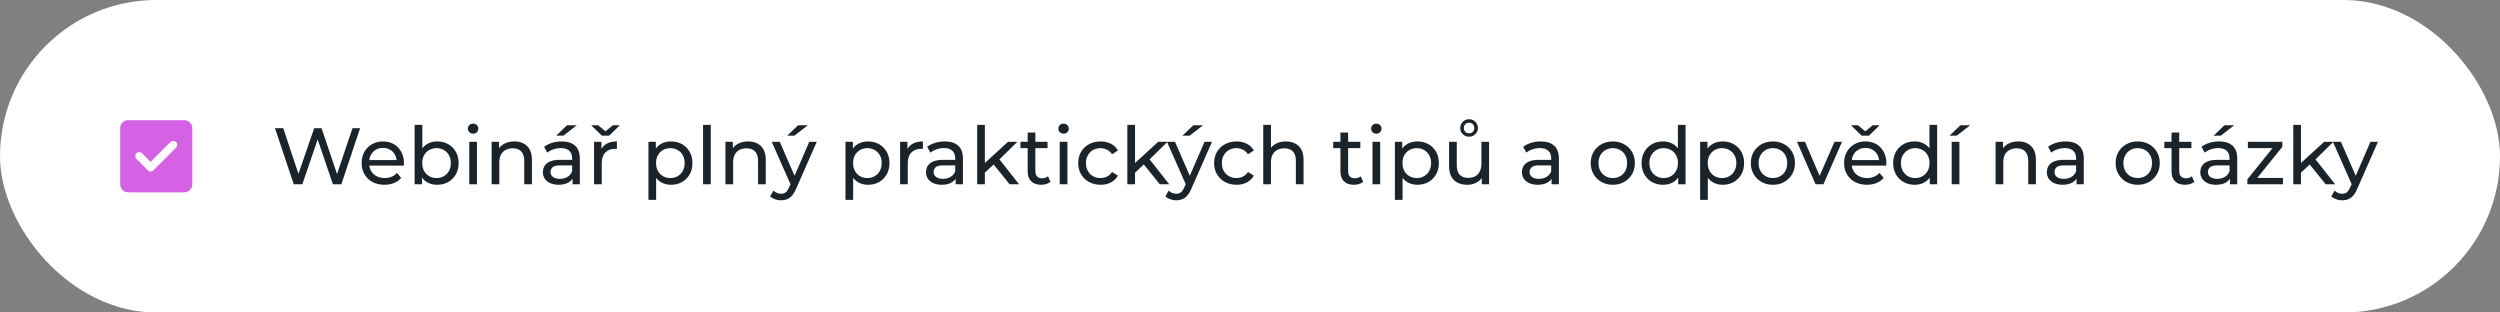
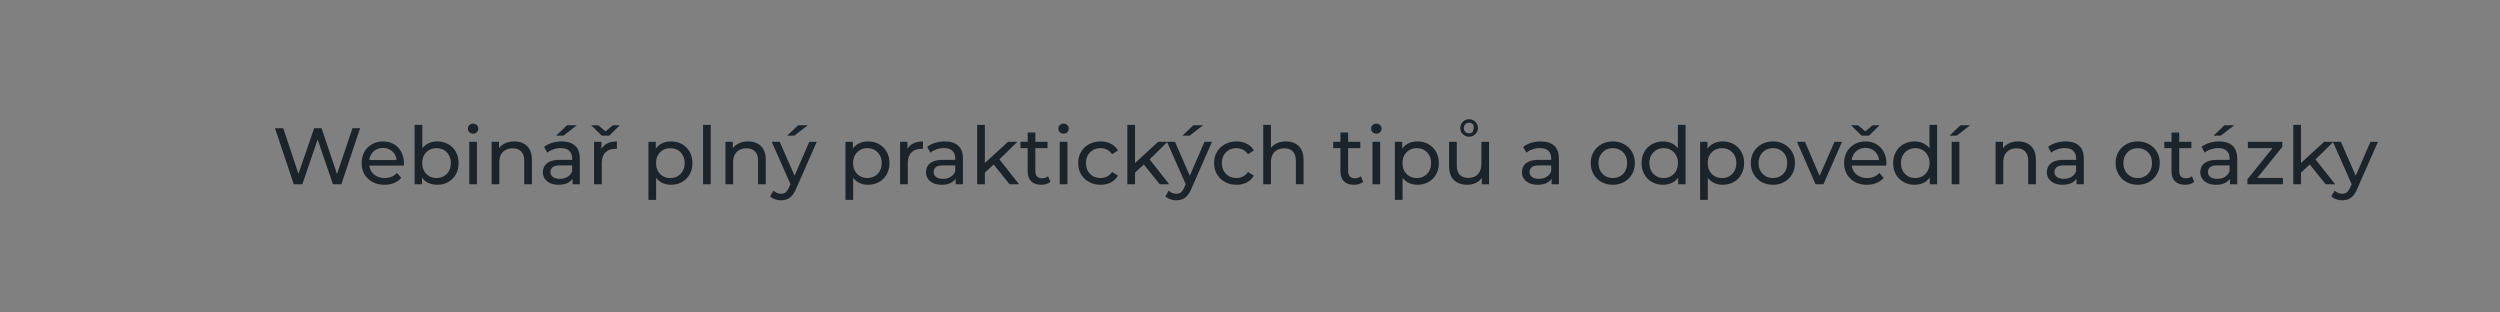
<svg xmlns="http://www.w3.org/2000/svg" width="624" height="78" viewBox="0 0 624 78" fill="none">
  <rect x="0" y="0" width="624" height="78" fill="#808080" stroke="none" />
-   <rect width="624" height="78" rx="39" fill="white" />
-   <path d="M37.6 40.4L35.45 38.25C35.267 38.067 35.033 37.975 34.75 37.975C34.467 37.975 34.233 38.067 34.05 38.25C33.867 38.433 33.775 38.667 33.775 38.95C33.775 39.233 33.867 39.467 34.05 39.65L36.9 42.5C37.1 42.7 37.333 42.8 37.6 42.8C37.867 42.8 38.1 42.7 38.3 42.5L43.95 36.85C44.133 36.667 44.225 36.433 44.225 36.15C44.225 35.867 44.133 35.633 43.95 35.45C43.767 35.267 43.533 35.175 43.25 35.175C42.967 35.175 42.733 35.267 42.55 35.45L37.6 40.4ZM32 48C31.45 48 30.979 47.804 30.588 47.413C30.197 47.022 30.001 46.551 30 46V32C30 31.45 30.196 30.979 30.588 30.588C30.98 30.197 31.451 30.001 32 30H46C46.55 30 47.021 30.196 47.413 30.588C47.805 30.98 48.001 31.451 48 32V46C48 46.55 47.804 47.021 47.413 47.413C47.022 47.805 46.551 48.001 46 48H32Z" fill="#D562E4" />
-   <path d="M73.32 46L68.64 32H70.7L75 44.92H73.96L78.42 32H80.26L84.62 44.92H83.62L87.98 32H89.88L85.2 46H83.1L79.02 34.02H79.56L75.46 46H73.32ZM95.966 46.12C94.832 46.12 93.832 45.887 92.966 45.42C92.112 44.953 91.446 44.313 90.966 43.5C90.499 42.687 90.266 41.753 90.266 40.7C90.266 39.647 90.492 38.713 90.946 37.9C91.412 37.087 92.046 36.453 92.846 36C93.659 35.533 94.572 35.3 95.586 35.3C96.612 35.3 97.519 35.527 98.306 35.98C99.092 36.433 99.706 37.073 100.146 37.9C100.599 38.713 100.826 39.667 100.826 40.76C100.826 40.84 100.819 40.933 100.806 41.04C100.806 41.147 100.799 41.247 100.786 41.34H91.766V39.96H99.786L99.006 40.44C99.019 39.76 98.879 39.153 98.586 38.62C98.292 38.087 97.886 37.673 97.366 37.38C96.859 37.073 96.266 36.92 95.586 36.92C94.919 36.92 94.326 37.073 93.806 37.38C93.286 37.673 92.879 38.093 92.586 38.64C92.292 39.173 92.146 39.787 92.146 40.48V40.8C92.146 41.507 92.306 42.14 92.626 42.7C92.959 43.247 93.419 43.673 94.006 43.98C94.592 44.287 95.266 44.44 96.026 44.44C96.652 44.44 97.219 44.333 97.726 44.12C98.246 43.907 98.699 43.587 99.086 43.16L100.146 44.4C99.666 44.96 99.066 45.387 98.346 45.68C97.639 45.973 96.846 46.12 95.966 46.12ZM109.112 46.12C108.205 46.12 107.385 45.92 106.652 45.52C105.932 45.107 105.359 44.5 104.932 43.7C104.519 42.9 104.312 41.9 104.312 40.7C104.312 39.5 104.525 38.5 104.952 37.7C105.392 36.9 105.972 36.3 106.692 35.9C107.425 35.5 108.232 35.3 109.112 35.3C110.152 35.3 111.072 35.527 111.872 35.98C112.672 36.433 113.305 37.067 113.772 37.88C114.239 38.68 114.472 39.62 114.472 40.7C114.472 41.78 114.239 42.727 113.772 43.54C113.305 44.353 112.672 44.987 111.872 45.44C111.072 45.893 110.152 46.12 109.112 46.12ZM103.492 46V31.16H105.412V38.22L105.212 40.68L105.332 43.14V46H103.492ZM108.952 44.44C109.632 44.44 110.239 44.287 110.772 43.98C111.319 43.673 111.745 43.24 112.052 42.68C112.372 42.107 112.532 41.447 112.532 40.7C112.532 39.94 112.372 39.287 112.052 38.74C111.745 38.18 111.319 37.747 110.772 37.44C110.239 37.133 109.632 36.98 108.952 36.98C108.285 36.98 107.679 37.133 107.132 37.44C106.599 37.747 106.172 38.18 105.852 38.74C105.545 39.287 105.392 39.94 105.392 40.7C105.392 41.447 105.545 42.107 105.852 42.68C106.172 43.24 106.599 43.673 107.132 43.98C107.679 44.287 108.285 44.44 108.952 44.44ZM117.125 46V35.4H119.045V46H117.125ZM118.085 33.36C117.711 33.36 117.398 33.24 117.145 33C116.905 32.76 116.785 32.467 116.785 32.12C116.785 31.76 116.905 31.46 117.145 31.22C117.398 30.98 117.711 30.86 118.085 30.86C118.458 30.86 118.765 30.98 119.005 31.22C119.258 31.447 119.385 31.733 119.385 32.08C119.385 32.44 119.265 32.747 119.025 33C118.785 33.24 118.471 33.36 118.085 33.36ZM128.371 35.3C129.237 35.3 129.997 35.467 130.651 35.8C131.317 36.133 131.837 36.64 132.211 37.32C132.584 38 132.771 38.86 132.771 39.9V46H130.851V40.12C130.851 39.093 130.597 38.32 130.091 37.8C129.597 37.28 128.897 37.02 127.991 37.02C127.311 37.02 126.717 37.153 126.211 37.42C125.704 37.687 125.311 38.08 125.031 38.6C124.764 39.12 124.631 39.767 124.631 40.54V46H122.711V35.4H124.551V38.26L124.251 37.5C124.597 36.807 125.131 36.267 125.851 35.88C126.571 35.493 127.411 35.3 128.371 35.3ZM142.904 46V43.76L142.804 43.34V39.52C142.804 38.707 142.564 38.08 142.084 37.64C141.617 37.187 140.911 36.96 139.964 36.96C139.337 36.96 138.724 37.067 138.124 37.28C137.524 37.48 137.017 37.753 136.604 38.1L135.804 36.66C136.351 36.22 137.004 35.887 137.764 35.66C138.537 35.42 139.344 35.3 140.184 35.3C141.637 35.3 142.757 35.653 143.544 36.36C144.331 37.067 144.724 38.147 144.724 39.6V46H142.904ZM139.424 46.12C138.637 46.12 137.944 45.987 137.344 45.72C136.757 45.453 136.304 45.087 135.984 44.62C135.664 44.14 135.504 43.6 135.504 43C135.504 42.427 135.637 41.907 135.904 41.44C136.184 40.973 136.631 40.6 137.244 40.32C137.871 40.04 138.711 39.9 139.764 39.9H143.124V41.28H139.844C138.884 41.28 138.237 41.44 137.904 41.76C137.571 42.08 137.404 42.467 137.404 42.92C137.404 43.44 137.611 43.86 138.024 44.18C138.437 44.487 139.011 44.64 139.744 44.64C140.464 44.64 141.091 44.48 141.624 44.16C142.171 43.84 142.564 43.373 142.804 42.76L143.184 44.08C142.931 44.707 142.484 45.207 141.844 45.58C141.204 45.94 140.397 46.12 139.424 46.12ZM138.824 33.86L141.544 31.26H143.984L140.624 33.86H138.824ZM148.277 46V35.4H150.117V38.28L149.937 37.56C150.23 36.827 150.724 36.267 151.417 35.88C152.11 35.493 152.964 35.3 153.977 35.3V37.16C153.897 37.147 153.817 37.14 153.737 37.14C153.67 37.14 153.604 37.14 153.537 37.14C152.51 37.14 151.697 37.447 151.097 38.06C150.497 38.673 150.197 39.56 150.197 40.72V46H148.277ZM150.217 33.86L147.557 31.26H149.297L151.937 33.44H150.337L152.977 31.26H154.717L152.057 33.86H150.217ZM167.471 46.12C166.591 46.12 165.785 45.92 165.051 45.52C164.331 45.107 163.751 44.5 163.311 43.7C162.885 42.9 162.671 41.9 162.671 40.7C162.671 39.5 162.878 38.5 163.291 37.7C163.718 36.9 164.291 36.3 165.011 35.9C165.745 35.5 166.565 35.3 167.471 35.3C168.511 35.3 169.431 35.527 170.231 35.98C171.031 36.433 171.665 37.067 172.131 37.88C172.598 38.68 172.831 39.62 172.831 40.7C172.831 41.78 172.598 42.727 172.131 43.54C171.665 44.353 171.031 44.987 170.231 45.44C169.431 45.893 168.511 46.12 167.471 46.12ZM161.851 49.88V35.4H163.691V38.26L163.571 40.72L163.771 43.18V49.88H161.851ZM167.311 44.44C167.991 44.44 168.598 44.287 169.131 43.98C169.678 43.673 170.105 43.24 170.411 42.68C170.731 42.107 170.891 41.447 170.891 40.7C170.891 39.94 170.731 39.287 170.411 38.74C170.105 38.18 169.678 37.747 169.131 37.44C168.598 37.133 167.991 36.98 167.311 36.98C166.645 36.98 166.038 37.133 165.491 37.44C164.958 37.747 164.531 38.18 164.211 38.74C163.905 39.287 163.751 39.94 163.751 40.7C163.751 41.447 163.905 42.107 164.211 42.68C164.531 43.24 164.958 43.673 165.491 43.98C166.038 44.287 166.645 44.44 167.311 44.44ZM175.484 46V31.16H177.404V46H175.484ZM186.73 35.3C187.597 35.3 188.357 35.467 189.01 35.8C189.677 36.133 190.197 36.64 190.57 37.32C190.943 38 191.13 38.86 191.13 39.9V46H189.21V40.12C189.21 39.093 188.957 38.32 188.45 37.8C187.957 37.28 187.257 37.02 186.35 37.02C185.67 37.02 185.077 37.153 184.57 37.42C184.063 37.687 183.67 38.08 183.39 38.6C183.123 39.12 182.99 39.767 182.99 40.54V46H181.07V35.4H182.91V38.26L182.61 37.5C182.957 36.807 183.49 36.267 184.21 35.88C184.93 35.493 185.77 35.3 186.73 35.3ZM194.948 50C194.441 50 193.948 49.913 193.468 49.74C192.988 49.58 192.575 49.34 192.228 49.02L193.048 47.58C193.315 47.833 193.608 48.027 193.928 48.16C194.248 48.293 194.588 48.36 194.948 48.36C195.415 48.36 195.801 48.24 196.108 48C196.415 47.76 196.701 47.333 196.968 46.72L197.628 45.26L197.828 45.02L201.988 35.4H203.868L198.728 47.06C198.421 47.807 198.075 48.393 197.688 48.82C197.315 49.247 196.901 49.547 196.448 49.72C195.995 49.907 195.495 50 194.948 50ZM197.468 46.34L192.628 35.4H194.628L198.748 44.84L197.468 46.34ZM196.488 33.86L199.208 31.26H201.648L198.288 33.86H196.488ZM216.651 46.12C215.771 46.12 214.964 45.92 214.231 45.52C213.511 45.107 212.931 44.5 212.491 43.7C212.064 42.9 211.851 41.9 211.851 40.7C211.851 39.5 212.058 38.5 212.471 37.7C212.898 36.9 213.471 36.3 214.191 35.9C214.924 35.5 215.744 35.3 216.651 35.3C217.691 35.3 218.611 35.527 219.411 35.98C220.211 36.433 220.844 37.067 221.311 37.88C221.778 38.68 222.011 39.62 222.011 40.7C222.011 41.78 221.778 42.727 221.311 43.54C220.844 44.353 220.211 44.987 219.411 45.44C218.611 45.893 217.691 46.12 216.651 46.12ZM211.031 49.88V35.4H212.871V38.26L212.751 40.72L212.951 43.18V49.88H211.031ZM216.491 44.44C217.171 44.44 217.778 44.287 218.311 43.98C218.858 43.673 219.284 43.24 219.591 42.68C219.911 42.107 220.071 41.447 220.071 40.7C220.071 39.94 219.911 39.287 219.591 38.74C219.284 38.18 218.858 37.747 218.311 37.44C217.778 37.133 217.171 36.98 216.491 36.98C215.824 36.98 215.218 37.133 214.671 37.44C214.138 37.747 213.711 38.18 213.391 38.74C213.084 39.287 212.931 39.94 212.931 40.7C212.931 41.447 213.084 42.107 213.391 42.68C213.711 43.24 214.138 43.673 214.671 43.98C215.218 44.287 215.824 44.44 216.491 44.44ZM224.664 46V35.4H226.504V38.28L226.324 37.56C226.617 36.827 227.11 36.267 227.804 35.88C228.497 35.493 229.35 35.3 230.364 35.3V37.16C230.284 37.147 230.204 37.14 230.124 37.14C230.057 37.14 229.99 37.14 229.924 37.14C228.897 37.14 228.084 37.447 227.484 38.06C226.884 38.673 226.584 39.56 226.584 40.72V46H224.664ZM238.529 46V43.76L238.429 43.34V39.52C238.429 38.707 238.189 38.08 237.709 37.64C237.242 37.187 236.536 36.96 235.589 36.96C234.962 36.96 234.349 37.067 233.749 37.28C233.149 37.48 232.642 37.753 232.229 38.1L231.429 36.66C231.976 36.22 232.629 35.887 233.389 35.66C234.162 35.42 234.969 35.3 235.809 35.3C237.262 35.3 238.382 35.653 239.169 36.36C239.956 37.067 240.349 38.147 240.349 39.6V46H238.529ZM235.049 46.12C234.262 46.12 233.569 45.987 232.969 45.72C232.382 45.453 231.929 45.087 231.609 44.62C231.289 44.14 231.129 43.6 231.129 43C231.129 42.427 231.262 41.907 231.529 41.44C231.809 40.973 232.256 40.6 232.869 40.32C233.496 40.04 234.336 39.9 235.389 39.9H238.749V41.28H235.469C234.509 41.28 233.862 41.44 233.529 41.76C233.196 42.08 233.029 42.467 233.029 42.92C233.029 43.44 233.236 43.86 233.649 44.18C234.062 44.487 234.636 44.64 235.369 44.64C236.089 44.64 236.716 44.48 237.249 44.16C237.796 43.84 238.189 43.373 238.429 42.76L238.809 44.08C238.556 44.707 238.109 45.207 237.469 45.58C236.829 45.94 236.022 46.12 235.049 46.12ZM245.462 43.44L245.502 40.98L251.602 35.4H253.922L249.242 40L248.202 40.88L245.462 43.44ZM243.902 46V31.16H245.822V46H243.902ZM252.002 46L247.842 40.84L249.082 39.3L254.362 46H252.002ZM259.866 46.12C258.8 46.12 257.973 45.833 257.386 45.26C256.8 44.687 256.506 43.867 256.506 42.8V33.08H258.426V42.72C258.426 43.293 258.566 43.733 258.846 44.04C259.14 44.347 259.553 44.5 260.086 44.5C260.686 44.5 261.186 44.333 261.586 44L262.186 45.38C261.893 45.633 261.54 45.82 261.126 45.94C260.726 46.06 260.306 46.12 259.866 46.12ZM254.706 36.98V35.4H261.466V36.98H254.706ZM264.508 46V35.4H266.428V46H264.508ZM265.468 33.36C265.094 33.36 264.781 33.24 264.528 33C264.288 32.76 264.168 32.467 264.168 32.12C264.168 31.76 264.288 31.46 264.528 31.22C264.781 30.98 265.094 30.86 265.468 30.86C265.841 30.86 266.148 30.98 266.388 31.22C266.641 31.447 266.768 31.733 266.768 32.08C266.768 32.44 266.648 32.747 266.408 33C266.168 33.24 265.854 33.36 265.468 33.36ZM274.713 46.12C273.633 46.12 272.667 45.887 271.813 45.42C270.973 44.953 270.313 44.313 269.833 43.5C269.353 42.687 269.113 41.753 269.113 40.7C269.113 39.647 269.353 38.713 269.833 37.9C270.313 37.087 270.973 36.453 271.813 36C272.667 35.533 273.633 35.3 274.713 35.3C275.673 35.3 276.527 35.493 277.273 35.88C278.033 36.253 278.62 36.813 279.033 37.56L277.573 38.5C277.227 37.98 276.8 37.6 276.293 37.36C275.8 37.107 275.267 36.98 274.693 36.98C274 36.98 273.38 37.133 272.833 37.44C272.287 37.747 271.853 38.18 271.533 38.74C271.213 39.287 271.053 39.94 271.053 40.7C271.053 41.46 271.213 42.12 271.533 42.68C271.853 43.24 272.287 43.673 272.833 43.98C273.38 44.287 274 44.44 274.693 44.44C275.267 44.44 275.8 44.32 276.293 44.08C276.8 43.827 277.227 43.44 277.573 42.92L279.033 43.84C278.62 44.573 278.033 45.14 277.273 45.54C276.527 45.927 275.673 46.12 274.713 46.12ZM282.943 43.44L282.983 40.98L289.083 35.4H291.403L286.723 40L285.683 40.88L282.943 43.44ZM281.383 46V31.16H283.303V46H281.383ZM289.483 46L285.323 40.84L286.563 39.3L291.843 46H289.483ZM293.6 50C293.094 50 292.6 49.913 292.12 49.74C291.64 49.58 291.227 49.34 290.88 49.02L291.7 47.58C291.967 47.833 292.26 48.027 292.58 48.16C292.9 48.293 293.24 48.36 293.6 48.36C294.067 48.36 294.454 48.24 294.76 48C295.067 47.76 295.354 47.333 295.62 46.72L296.28 45.26L296.48 45.02L300.64 35.4H302.52L297.38 47.06C297.074 47.807 296.727 48.393 296.34 48.82C295.967 49.247 295.554 49.547 295.1 49.72C294.647 49.907 294.147 50 293.6 50ZM296.12 46.34L291.28 35.4H293.28L297.4 44.84L296.12 46.34ZM295.14 33.86L297.86 31.26H300.3L296.94 33.86H295.14ZM308.639 46.12C307.559 46.12 306.593 45.887 305.739 45.42C304.899 44.953 304.239 44.313 303.759 43.5C303.279 42.687 303.039 41.753 303.039 40.7C303.039 39.647 303.279 38.713 303.759 37.9C304.239 37.087 304.899 36.453 305.739 36C306.593 35.533 307.559 35.3 308.639 35.3C309.599 35.3 310.453 35.493 311.199 35.88C311.959 36.253 312.546 36.813 312.959 37.56L311.499 38.5C311.153 37.98 310.726 37.6 310.219 37.36C309.726 37.107 309.193 36.98 308.619 36.98C307.926 36.98 307.306 37.133 306.759 37.44C306.213 37.747 305.779 38.18 305.459 38.74C305.139 39.287 304.979 39.94 304.979 40.7C304.979 41.46 305.139 42.12 305.459 42.68C305.779 43.24 306.213 43.673 306.759 43.98C307.306 44.287 307.926 44.44 308.619 44.44C309.193 44.44 309.726 44.32 310.219 44.08C310.726 43.827 311.153 43.44 311.499 42.92L312.959 43.84C312.546 44.573 311.959 45.14 311.199 45.54C310.453 45.927 309.599 46.12 308.639 46.12ZM320.968 35.3C321.835 35.3 322.595 35.467 323.248 35.8C323.915 36.133 324.435 36.64 324.808 37.32C325.182 38 325.368 38.86 325.368 39.9V46H323.448V40.12C323.448 39.093 323.195 38.32 322.688 37.8C322.195 37.28 321.495 37.02 320.588 37.02C319.908 37.02 319.315 37.153 318.808 37.42C318.302 37.687 317.908 38.08 317.628 38.6C317.362 39.12 317.228 39.767 317.228 40.54V46H315.308V31.16H317.228V38.26L316.848 37.5C317.195 36.807 317.728 36.267 318.448 35.88C319.168 35.493 320.008 35.3 320.968 35.3ZM337.933 46.12C336.866 46.12 336.039 45.833 335.453 45.26C334.866 44.687 334.573 43.867 334.573 42.8V33.08H336.493V42.72C336.493 43.293 336.633 43.733 336.913 44.04C337.206 44.347 337.619 44.5 338.153 44.5C338.753 44.5 339.253 44.333 339.653 44L340.253 45.38C339.959 45.633 339.606 45.82 339.193 45.94C338.793 46.06 338.373 46.12 337.933 46.12ZM332.773 36.98V35.4H339.533V36.98H332.773ZM342.574 46V35.4H344.494V46H342.574ZM343.534 33.36C343.161 33.36 342.847 33.24 342.594 33C342.354 32.76 342.234 32.467 342.234 32.12C342.234 31.76 342.354 31.46 342.594 31.22C342.847 30.98 343.161 30.86 343.534 30.86C343.907 30.86 344.214 30.98 344.454 31.22C344.707 31.447 344.834 31.733 344.834 32.08C344.834 32.44 344.714 32.747 344.474 33C344.234 33.24 343.921 33.36 343.534 33.36ZM353.78 46.12C352.9 46.12 352.093 45.92 351.36 45.52C350.64 45.107 350.06 44.5 349.62 43.7C349.193 42.9 348.98 41.9 348.98 40.7C348.98 39.5 349.187 38.5 349.6 37.7C350.027 36.9 350.6 36.3 351.32 35.9C352.053 35.5 352.873 35.3 353.78 35.3C354.82 35.3 355.74 35.527 356.54 35.98C357.34 36.433 357.973 37.067 358.44 37.88C358.907 38.68 359.14 39.62 359.14 40.7C359.14 41.78 358.907 42.727 358.44 43.54C357.973 44.353 357.34 44.987 356.54 45.44C355.74 45.893 354.82 46.12 353.78 46.12ZM348.16 49.88V35.4H350V38.26L349.88 40.72L350.08 43.18V49.88H348.16ZM353.62 44.44C354.3 44.44 354.907 44.287 355.44 43.98C355.987 43.673 356.413 43.24 356.72 42.68C357.04 42.107 357.2 41.447 357.2 40.7C357.2 39.94 357.04 39.287 356.72 38.74C356.413 38.18 355.987 37.747 355.44 37.44C354.907 37.133 354.3 36.98 353.62 36.98C352.953 36.98 352.347 37.133 351.8 37.44C351.267 37.747 350.84 38.18 350.52 38.74C350.213 39.287 350.06 39.94 350.06 40.7C350.06 41.447 350.213 42.107 350.52 42.68C350.84 43.24 351.267 43.673 351.8 43.98C352.347 44.287 352.953 44.44 353.62 44.44ZM366.253 46.12C365.346 46.12 364.546 45.953 363.853 45.62C363.173 45.287 362.639 44.78 362.253 44.1C361.879 43.407 361.693 42.54 361.693 41.5V35.4H363.613V41.28C363.613 42.32 363.859 43.1 364.353 43.62C364.859 44.14 365.566 44.4 366.473 44.4C367.139 44.4 367.719 44.267 368.213 44C368.706 43.72 369.086 43.32 369.353 42.8C369.619 42.267 369.753 41.627 369.753 40.88V35.4H371.673V46H369.853V43.14L370.153 43.9C369.806 44.607 369.286 45.153 368.593 45.54C367.899 45.927 367.119 46.12 366.253 46.12ZM366.673 34.12C366.259 34.12 365.886 34.02 365.553 33.82C365.219 33.62 364.953 33.36 364.753 33.04C364.566 32.72 364.473 32.36 364.473 31.96C364.473 31.56 364.566 31.193 364.753 30.86C364.953 30.527 365.219 30.26 365.553 30.06C365.886 29.86 366.259 29.76 366.673 29.76C367.099 29.76 367.479 29.86 367.813 30.06C368.146 30.26 368.406 30.527 368.593 30.86C368.793 31.193 368.893 31.56 368.893 31.96C368.893 32.36 368.793 32.72 368.593 33.04C368.406 33.36 368.146 33.62 367.813 33.82C367.479 34.02 367.099 34.12 366.673 34.12ZM366.673 33.28C367.059 33.28 367.373 33.153 367.613 32.9C367.866 32.647 367.993 32.333 367.993 31.96C367.993 31.573 367.866 31.253 367.613 31C367.373 30.747 367.059 30.62 366.673 30.62C366.299 30.62 365.986 30.747 365.733 31C365.493 31.24 365.373 31.56 365.373 31.96C365.373 32.333 365.493 32.647 365.733 32.9C365.973 33.153 366.286 33.28 366.673 33.28ZM387.279 46V43.76L387.179 43.34V39.52C387.179 38.707 386.939 38.08 386.459 37.64C385.992 37.187 385.286 36.96 384.339 36.96C383.712 36.96 383.099 37.067 382.499 37.28C381.899 37.48 381.392 37.753 380.979 38.1L380.179 36.66C380.726 36.22 381.379 35.887 382.139 35.66C382.912 35.42 383.719 35.3 384.559 35.3C386.012 35.3 387.132 35.653 387.919 36.36C388.706 37.067 389.099 38.147 389.099 39.6V46H387.279ZM383.799 46.12C383.012 46.12 382.319 45.987 381.719 45.72C381.132 45.453 380.679 45.087 380.359 44.62C380.039 44.14 379.879 43.6 379.879 43C379.879 42.427 380.012 41.907 380.279 41.44C380.559 40.973 381.006 40.6 381.619 40.32C382.246 40.04 383.086 39.9 384.139 39.9H387.499V41.28H384.219C383.259 41.28 382.612 41.44 382.279 41.76C381.946 42.08 381.779 42.467 381.779 42.92C381.779 43.44 381.986 43.86 382.399 44.18C382.812 44.487 383.386 44.64 384.119 44.64C384.839 44.64 385.466 44.48 385.999 44.16C386.546 43.84 386.939 43.373 387.179 42.76L387.559 44.08C387.306 44.707 386.859 45.207 386.219 45.58C385.579 45.94 384.772 46.12 383.799 46.12ZM402.563 46.12C401.496 46.12 400.55 45.887 399.723 45.42C398.896 44.953 398.243 44.313 397.763 43.5C397.283 42.673 397.043 41.74 397.043 40.7C397.043 39.647 397.283 38.713 397.763 37.9C398.243 37.087 398.896 36.453 399.723 36C400.55 35.533 401.496 35.3 402.563 35.3C403.616 35.3 404.556 35.533 405.383 36C406.223 36.453 406.876 37.087 407.343 37.9C407.823 38.7 408.063 39.633 408.063 40.7C408.063 41.753 407.823 42.687 407.343 43.5C406.876 44.313 406.223 44.953 405.383 45.42C404.556 45.887 403.616 46.12 402.563 46.12ZM402.563 44.44C403.243 44.44 403.85 44.287 404.383 43.98C404.93 43.673 405.356 43.24 405.663 42.68C405.97 42.107 406.123 41.447 406.123 40.7C406.123 39.94 405.97 39.287 405.663 38.74C405.356 38.18 404.93 37.747 404.383 37.44C403.85 37.133 403.243 36.98 402.563 36.98C401.883 36.98 401.276 37.133 400.743 37.44C400.21 37.747 399.783 38.18 399.463 38.74C399.143 39.287 398.983 39.94 398.983 40.7C398.983 41.447 399.143 42.107 399.463 42.68C399.783 43.24 400.21 43.673 400.743 43.98C401.276 44.287 401.883 44.44 402.563 44.44ZM415.098 46.12C414.072 46.12 413.152 45.893 412.338 45.44C411.538 44.987 410.905 44.353 410.438 43.54C409.972 42.727 409.738 41.78 409.738 40.7C409.738 39.62 409.972 38.68 410.438 37.88C410.905 37.067 411.538 36.433 412.338 35.98C413.152 35.527 414.072 35.3 415.098 35.3C415.992 35.3 416.798 35.5 417.518 35.9C418.238 36.3 418.812 36.9 419.238 37.7C419.678 38.5 419.898 39.5 419.898 40.7C419.898 41.9 419.685 42.9 419.258 43.7C418.845 44.5 418.278 45.107 417.558 45.52C416.838 45.92 416.018 46.12 415.098 46.12ZM415.258 44.44C415.925 44.44 416.525 44.287 417.058 43.98C417.605 43.673 418.032 43.24 418.338 42.68C418.658 42.107 418.818 41.447 418.818 40.7C418.818 39.94 418.658 39.287 418.338 38.74C418.032 38.18 417.605 37.747 417.058 37.44C416.525 37.133 415.925 36.98 415.258 36.98C414.578 36.98 413.972 37.133 413.438 37.44C412.905 37.747 412.478 38.18 412.158 38.74C411.838 39.287 411.678 39.94 411.678 40.7C411.678 41.447 411.838 42.107 412.158 42.68C412.478 43.24 412.905 43.673 413.438 43.98C413.972 44.287 414.578 44.44 415.258 44.44ZM418.878 46V43.14L418.998 40.68L418.798 38.22V31.16H420.718V46H418.878ZM429.971 46.12C429.091 46.12 428.285 45.92 427.551 45.52C426.831 45.107 426.251 44.5 425.811 43.7C425.385 42.9 425.171 41.9 425.171 40.7C425.171 39.5 425.378 38.5 425.791 37.7C426.218 36.9 426.791 36.3 427.511 35.9C428.245 35.5 429.065 35.3 429.971 35.3C431.011 35.3 431.931 35.527 432.731 35.98C433.531 36.433 434.165 37.067 434.631 37.88C435.098 38.68 435.331 39.62 435.331 40.7C435.331 41.78 435.098 42.727 434.631 43.54C434.165 44.353 433.531 44.987 432.731 45.44C431.931 45.893 431.011 46.12 429.971 46.12ZM424.351 49.88V35.4H426.191V38.26L426.071 40.72L426.271 43.18V49.88H424.351ZM429.811 44.44C430.491 44.44 431.098 44.287 431.631 43.98C432.178 43.673 432.605 43.24 432.911 42.68C433.231 42.107 433.391 41.447 433.391 40.7C433.391 39.94 433.231 39.287 432.911 38.74C432.605 38.18 432.178 37.747 431.631 37.44C431.098 37.133 430.491 36.98 429.811 36.98C429.145 36.98 428.538 37.133 427.991 37.44C427.458 37.747 427.031 38.18 426.711 38.74C426.405 39.287 426.251 39.94 426.251 40.7C426.251 41.447 426.405 42.107 426.711 42.68C427.031 43.24 427.458 43.673 427.991 43.98C428.538 44.287 429.145 44.44 429.811 44.44ZM442.524 46.12C441.457 46.12 440.511 45.887 439.684 45.42C438.857 44.953 438.204 44.313 437.724 43.5C437.244 42.673 437.004 41.74 437.004 40.7C437.004 39.647 437.244 38.713 437.724 37.9C438.204 37.087 438.857 36.453 439.684 36C440.511 35.533 441.457 35.3 442.524 35.3C443.577 35.3 444.517 35.533 445.344 36C446.184 36.453 446.837 37.087 447.304 37.9C447.784 38.7 448.024 39.633 448.024 40.7C448.024 41.753 447.784 42.687 447.304 43.5C446.837 44.313 446.184 44.953 445.344 45.42C444.517 45.887 443.577 46.12 442.524 46.12ZM442.524 44.44C443.204 44.44 443.811 44.287 444.344 43.98C444.891 43.673 445.317 43.24 445.624 42.68C445.931 42.107 446.084 41.447 446.084 40.7C446.084 39.94 445.931 39.287 445.624 38.74C445.317 38.18 444.891 37.747 444.344 37.44C443.811 37.133 443.204 36.98 442.524 36.98C441.844 36.98 441.237 37.133 440.704 37.44C440.171 37.747 439.744 38.18 439.424 38.74C439.104 39.287 438.944 39.94 438.944 40.7C438.944 41.447 439.104 42.107 439.424 42.68C439.744 43.24 440.171 43.673 440.704 43.98C441.237 44.287 441.844 44.44 442.524 44.44ZM453.166 46L448.526 35.4H450.526L454.646 45H453.686L457.886 35.4H459.766L455.126 46H453.166ZM465.985 46.12C464.852 46.12 463.852 45.887 462.985 45.42C462.132 44.953 461.465 44.313 460.985 43.5C460.519 42.687 460.285 41.753 460.285 40.7C460.285 39.647 460.512 38.713 460.965 37.9C461.432 37.087 462.065 36.453 462.865 36C463.679 35.533 464.592 35.3 465.605 35.3C466.632 35.3 467.539 35.527 468.325 35.98C469.112 36.433 469.725 37.073 470.165 37.9C470.619 38.713 470.845 39.667 470.845 40.76C470.845 40.84 470.839 40.933 470.825 41.04C470.825 41.147 470.819 41.247 470.805 41.34H461.785V39.96H469.805L469.025 40.44C469.039 39.76 468.899 39.153 468.605 38.62C468.312 38.087 467.905 37.673 467.385 37.38C466.879 37.073 466.285 36.92 465.605 36.92C464.939 36.92 464.345 37.073 463.825 37.38C463.305 37.673 462.899 38.093 462.605 38.64C462.312 39.173 462.165 39.787 462.165 40.48V40.8C462.165 41.507 462.325 42.14 462.645 42.7C462.979 43.247 463.439 43.673 464.025 43.98C464.612 44.287 465.285 44.44 466.045 44.44C466.672 44.44 467.239 44.333 467.745 44.12C468.265 43.907 468.719 43.587 469.105 43.16L470.165 44.4C469.685 44.96 469.085 45.387 468.365 45.68C467.659 45.973 466.865 46.12 465.985 46.12ZM464.665 33.86L462.005 31.26H463.745L466.385 33.44H464.785L467.425 31.26H469.165L466.505 33.86H464.665ZM477.891 46.12C476.865 46.12 475.945 45.893 475.131 45.44C474.331 44.987 473.698 44.353 473.231 43.54C472.765 42.727 472.531 41.78 472.531 40.7C472.531 39.62 472.765 38.68 473.231 37.88C473.698 37.067 474.331 36.433 475.131 35.98C475.945 35.527 476.865 35.3 477.891 35.3C478.785 35.3 479.591 35.5 480.311 35.9C481.031 36.3 481.605 36.9 482.031 37.7C482.471 38.5 482.691 39.5 482.691 40.7C482.691 41.9 482.478 42.9 482.051 43.7C481.638 44.5 481.071 45.107 480.351 45.52C479.631 45.92 478.811 46.12 477.891 46.12ZM478.051 44.44C478.718 44.44 479.318 44.287 479.851 43.98C480.398 43.673 480.825 43.24 481.131 42.68C481.451 42.107 481.611 41.447 481.611 40.7C481.611 39.94 481.451 39.287 481.131 38.74C480.825 38.18 480.398 37.747 479.851 37.44C479.318 37.133 478.718 36.98 478.051 36.98C477.371 36.98 476.765 37.133 476.231 37.44C475.698 37.747 475.271 38.18 474.951 38.74C474.631 39.287 474.471 39.94 474.471 40.7C474.471 41.447 474.631 42.107 474.951 42.68C475.271 43.24 475.698 43.673 476.231 43.98C476.765 44.287 477.371 44.44 478.051 44.44ZM481.671 46V43.14L481.791 40.68L481.591 38.22V31.16H483.511V46H481.671ZM487.144 46V35.4H489.064V46H487.144ZM486.604 33.86L489.324 31.26H491.764L488.404 33.86H486.604ZM503.761 35.3C504.628 35.3 505.388 35.467 506.041 35.8C506.708 36.133 507.228 36.64 507.601 37.32C507.975 38 508.161 38.86 508.161 39.9V46H506.241V40.12C506.241 39.093 505.988 38.32 505.481 37.8C504.988 37.28 504.288 37.02 503.381 37.02C502.701 37.02 502.108 37.153 501.601 37.42C501.095 37.687 500.701 38.08 500.421 38.6C500.155 39.12 500.021 39.767 500.021 40.54V46H498.101V35.4H499.941V38.26L499.641 37.5C499.988 36.807 500.521 36.267 501.241 35.88C501.961 35.493 502.801 35.3 503.761 35.3ZM518.295 46V43.76L518.195 43.34V39.52C518.195 38.707 517.955 38.08 517.475 37.64C517.008 37.187 516.301 36.96 515.355 36.96C514.728 36.96 514.115 37.067 513.515 37.28C512.915 37.48 512.408 37.753 511.995 38.1L511.195 36.66C511.741 36.22 512.395 35.887 513.155 35.66C513.928 35.42 514.735 35.3 515.575 35.3C517.028 35.3 518.148 35.653 518.935 36.36C519.721 37.067 520.115 38.147 520.115 39.6V46H518.295ZM514.815 46.12C514.028 46.12 513.335 45.987 512.735 45.72C512.148 45.453 511.695 45.087 511.375 44.62C511.055 44.14 510.895 43.6 510.895 43C510.895 42.427 511.028 41.907 511.295 41.44C511.575 40.973 512.021 40.6 512.635 40.32C513.261 40.04 514.101 39.9 515.155 39.9H518.515V41.28H515.235C514.275 41.28 513.628 41.44 513.295 41.76C512.961 42.08 512.795 42.467 512.795 42.92C512.795 43.44 513.001 43.86 513.415 44.18C513.828 44.487 514.401 44.64 515.135 44.64C515.855 44.64 516.481 44.48 517.015 44.16C517.561 43.84 517.955 43.373 518.195 42.76L518.575 44.08C518.321 44.707 517.875 45.207 517.235 45.58C516.595 45.94 515.788 46.12 514.815 46.12ZM533.579 46.12C532.512 46.12 531.565 45.887 530.739 45.42C529.912 44.953 529.259 44.313 528.779 43.5C528.299 42.673 528.059 41.74 528.059 40.7C528.059 39.647 528.299 38.713 528.779 37.9C529.259 37.087 529.912 36.453 530.739 36C531.565 35.533 532.512 35.3 533.579 35.3C534.632 35.3 535.572 35.533 536.399 36C537.239 36.453 537.892 37.087 538.359 37.9C538.839 38.7 539.079 39.633 539.079 40.7C539.079 41.753 538.839 42.687 538.359 43.5C537.892 44.313 537.239 44.953 536.399 45.42C535.572 45.887 534.632 46.12 533.579 46.12ZM533.579 44.44C534.259 44.44 534.865 44.287 535.399 43.98C535.945 43.673 536.372 43.24 536.679 42.68C536.985 42.107 537.139 41.447 537.139 40.7C537.139 39.94 536.985 39.287 536.679 38.74C536.372 38.18 535.945 37.747 535.399 37.44C534.865 37.133 534.259 36.98 533.579 36.98C532.899 36.98 532.292 37.133 531.759 37.44C531.225 37.747 530.799 38.18 530.479 38.74C530.159 39.287 529.999 39.94 529.999 40.7C529.999 41.447 530.159 42.107 530.479 42.68C530.799 43.24 531.225 43.673 531.759 43.98C532.292 44.287 532.899 44.44 533.579 44.44ZM545.374 46.12C544.307 46.12 543.481 45.833 542.894 45.26C542.307 44.687 542.014 43.867 542.014 42.8V33.08H543.934V42.72C543.934 43.293 544.074 43.733 544.354 44.04C544.647 44.347 545.061 44.5 545.594 44.5C546.194 44.5 546.694 44.333 547.094 44L547.694 45.38C547.401 45.633 547.047 45.82 546.634 45.94C546.234 46.06 545.814 46.12 545.374 46.12ZM540.214 36.98V35.4H546.974V36.98H540.214ZM556.595 46V43.76L556.495 43.34V39.52C556.495 38.707 556.255 38.08 555.775 37.64C555.309 37.187 554.602 36.96 553.655 36.96C553.029 36.96 552.415 37.067 551.815 37.28C551.215 37.48 550.709 37.753 550.295 38.1L549.495 36.66C550.042 36.22 550.695 35.887 551.455 35.66C552.229 35.42 553.035 35.3 553.875 35.3C555.329 35.3 556.449 35.653 557.235 36.36C558.022 37.067 558.415 38.147 558.415 39.6V46H556.595ZM553.115 46.12C552.329 46.12 551.635 45.987 551.035 45.72C550.449 45.453 549.995 45.087 549.675 44.62C549.355 44.14 549.195 43.6 549.195 43C549.195 42.427 549.329 41.907 549.595 41.44C549.875 40.973 550.322 40.6 550.935 40.32C551.562 40.04 552.402 39.9 553.455 39.9H556.815V41.28H553.535C552.575 41.28 551.929 41.44 551.595 41.76C551.262 42.08 551.095 42.467 551.095 42.92C551.095 43.44 551.302 43.86 551.715 44.18C552.129 44.487 552.702 44.64 553.435 44.64C554.155 44.64 554.782 44.48 555.315 44.16C555.862 43.84 556.255 43.373 556.495 42.76L556.875 44.08C556.622 44.707 556.175 45.207 555.535 45.58C554.895 45.94 554.089 46.12 553.115 46.12ZM552.515 33.86L555.235 31.26H557.675L554.315 33.86H552.515ZM560.948 46V44.76L567.748 36.32L568.128 36.98H561.068V35.4H569.668V36.66L562.868 45.08L562.428 44.42H569.828V46H560.948ZM573.958 43.44L573.998 40.98L580.098 35.4H582.418L577.738 40L576.698 40.88L573.958 43.44ZM572.398 46V31.16H574.318V46H572.398ZM580.498 46L576.338 40.84L577.578 39.3L582.858 46H580.498ZM584.616 50C584.109 50 583.616 49.913 583.136 49.74C582.656 49.58 582.243 49.34 581.896 49.02L582.716 47.58C582.983 47.833 583.276 48.027 583.596 48.16C583.916 48.293 584.256 48.36 584.616 48.36C585.083 48.36 585.469 48.24 585.776 48C586.083 47.76 586.369 47.333 586.636 46.72L587.296 45.26L587.496 45.02L591.656 35.4H593.536L588.396 47.06C588.089 47.807 587.743 48.393 587.356 48.82C586.983 49.247 586.569 49.547 586.116 49.72C585.663 49.907 585.163 50 584.616 50ZM587.136 46.34L582.296 35.4H584.296L588.416 44.84L587.136 46.34Z" fill="#1B242B" />
+   <path d="M73.32 46L68.64 32H70.7L75 44.92H73.96L78.42 32H80.26L84.62 44.92H83.62L87.98 32H89.88L85.2 46H83.1L79.02 34.02H79.56L75.46 46H73.32ZM95.966 46.12C94.832 46.12 93.832 45.887 92.966 45.42C92.112 44.953 91.446 44.313 90.966 43.5C90.499 42.687 90.266 41.753 90.266 40.7C90.266 39.647 90.492 38.713 90.946 37.9C91.412 37.087 92.046 36.453 92.846 36C93.659 35.533 94.572 35.3 95.586 35.3C96.612 35.3 97.519 35.527 98.306 35.98C99.092 36.433 99.706 37.073 100.146 37.9C100.599 38.713 100.826 39.667 100.826 40.76C100.826 40.84 100.819 40.933 100.806 41.04C100.806 41.147 100.799 41.247 100.786 41.34H91.766V39.96H99.786L99.006 40.44C99.019 39.76 98.879 39.153 98.586 38.62C98.292 38.087 97.886 37.673 97.366 37.38C96.859 37.073 96.266 36.92 95.586 36.92C94.919 36.92 94.326 37.073 93.806 37.38C93.286 37.673 92.879 38.093 92.586 38.64C92.292 39.173 92.146 39.787 92.146 40.48V40.8C92.146 41.507 92.306 42.14 92.626 42.7C92.959 43.247 93.419 43.673 94.006 43.98C94.592 44.287 95.266 44.44 96.026 44.44C96.652 44.44 97.219 44.333 97.726 44.12C98.246 43.907 98.699 43.587 99.086 43.16L100.146 44.4C99.666 44.96 99.066 45.387 98.346 45.68C97.639 45.973 96.846 46.12 95.966 46.12ZM109.112 46.12C108.205 46.12 107.385 45.92 106.652 45.52C105.932 45.107 105.359 44.5 104.932 43.7C104.519 42.9 104.312 41.9 104.312 40.7C104.312 39.5 104.525 38.5 104.952 37.7C105.392 36.9 105.972 36.3 106.692 35.9C107.425 35.5 108.232 35.3 109.112 35.3C110.152 35.3 111.072 35.527 111.872 35.98C112.672 36.433 113.305 37.067 113.772 37.88C114.239 38.68 114.472 39.62 114.472 40.7C114.472 41.78 114.239 42.727 113.772 43.54C113.305 44.353 112.672 44.987 111.872 45.44C111.072 45.893 110.152 46.12 109.112 46.12ZM103.492 46V31.16H105.412V38.22L105.212 40.68L105.332 43.14V46H103.492ZM108.952 44.44C109.632 44.44 110.239 44.287 110.772 43.98C111.319 43.673 111.745 43.24 112.052 42.68C112.372 42.107 112.532 41.447 112.532 40.7C112.532 39.94 112.372 39.287 112.052 38.74C111.745 38.18 111.319 37.747 110.772 37.44C110.239 37.133 109.632 36.98 108.952 36.98C108.285 36.98 107.679 37.133 107.132 37.44C106.599 37.747 106.172 38.18 105.852 38.74C105.545 39.287 105.392 39.94 105.392 40.7C105.392 41.447 105.545 42.107 105.852 42.68C106.172 43.24 106.599 43.673 107.132 43.98C107.679 44.287 108.285 44.44 108.952 44.44ZM117.125 46V35.4H119.045V46H117.125ZM118.085 33.36C117.711 33.36 117.398 33.24 117.145 33C116.905 32.76 116.785 32.467 116.785 32.12C116.785 31.76 116.905 31.46 117.145 31.22C117.398 30.98 117.711 30.86 118.085 30.86C118.458 30.86 118.765 30.98 119.005 31.22C119.258 31.447 119.385 31.733 119.385 32.08C119.385 32.44 119.265 32.747 119.025 33C118.785 33.24 118.471 33.36 118.085 33.36ZM128.371 35.3C129.237 35.3 129.997 35.467 130.651 35.8C131.317 36.133 131.837 36.64 132.211 37.32C132.584 38 132.771 38.86 132.771 39.9V46H130.851V40.12C130.851 39.093 130.597 38.32 130.091 37.8C129.597 37.28 128.897 37.02 127.991 37.02C127.311 37.02 126.717 37.153 126.211 37.42C125.704 37.687 125.311 38.08 125.031 38.6C124.764 39.12 124.631 39.767 124.631 40.54V46H122.711V35.4H124.551V38.26L124.251 37.5C124.597 36.807 125.131 36.267 125.851 35.88C126.571 35.493 127.411 35.3 128.371 35.3ZM142.904 46V43.76L142.804 43.34V39.52C142.804 38.707 142.564 38.08 142.084 37.64C141.617 37.187 140.911 36.96 139.964 36.96C139.337 36.96 138.724 37.067 138.124 37.28C137.524 37.48 137.017 37.753 136.604 38.1L135.804 36.66C136.351 36.22 137.004 35.887 137.764 35.66C138.537 35.42 139.344 35.3 140.184 35.3C141.637 35.3 142.757 35.653 143.544 36.36C144.331 37.067 144.724 38.147 144.724 39.6V46H142.904ZM139.424 46.12C138.637 46.12 137.944 45.987 137.344 45.72C136.757 45.453 136.304 45.087 135.984 44.62C135.664 44.14 135.504 43.6 135.504 43C135.504 42.427 135.637 41.907 135.904 41.44C136.184 40.973 136.631 40.6 137.244 40.32C137.871 40.04 138.711 39.9 139.764 39.9H143.124V41.28H139.844C138.884 41.28 138.237 41.44 137.904 41.76C137.571 42.08 137.404 42.467 137.404 42.92C137.404 43.44 137.611 43.86 138.024 44.18C138.437 44.487 139.011 44.64 139.744 44.64C140.464 44.64 141.091 44.48 141.624 44.16C142.171 43.84 142.564 43.373 142.804 42.76L143.184 44.08C142.931 44.707 142.484 45.207 141.844 45.58C141.204 45.94 140.397 46.12 139.424 46.12ZM138.824 33.86L141.544 31.26H143.984L140.624 33.86H138.824ZM148.277 46V35.4H150.117V38.28L149.937 37.56C150.23 36.827 150.724 36.267 151.417 35.88C152.11 35.493 152.964 35.3 153.977 35.3V37.16C153.897 37.147 153.817 37.14 153.737 37.14C153.67 37.14 153.604 37.14 153.537 37.14C152.51 37.14 151.697 37.447 151.097 38.06C150.497 38.673 150.197 39.56 150.197 40.72V46H148.277ZM150.217 33.86L147.557 31.26H149.297L151.937 33.44H150.337L152.977 31.26H154.717L152.057 33.86H150.217ZM167.471 46.12C166.591 46.12 165.785 45.92 165.051 45.52C164.331 45.107 163.751 44.5 163.311 43.7C162.885 42.9 162.671 41.9 162.671 40.7C162.671 39.5 162.878 38.5 163.291 37.7C163.718 36.9 164.291 36.3 165.011 35.9C165.745 35.5 166.565 35.3 167.471 35.3C168.511 35.3 169.431 35.527 170.231 35.98C171.031 36.433 171.665 37.067 172.131 37.88C172.598 38.68 172.831 39.62 172.831 40.7C172.831 41.78 172.598 42.727 172.131 43.54C171.665 44.353 171.031 44.987 170.231 45.44C169.431 45.893 168.511 46.12 167.471 46.12ZM161.851 49.88V35.4H163.691V38.26L163.571 40.72L163.771 43.18V49.88H161.851ZM167.311 44.44C167.991 44.44 168.598 44.287 169.131 43.98C169.678 43.673 170.105 43.24 170.411 42.68C170.731 42.107 170.891 41.447 170.891 40.7C170.891 39.94 170.731 39.287 170.411 38.74C170.105 38.18 169.678 37.747 169.131 37.44C168.598 37.133 167.991 36.98 167.311 36.98C166.645 36.98 166.038 37.133 165.491 37.44C164.958 37.747 164.531 38.18 164.211 38.74C163.905 39.287 163.751 39.94 163.751 40.7C163.751 41.447 163.905 42.107 164.211 42.68C164.531 43.24 164.958 43.673 165.491 43.98C166.038 44.287 166.645 44.44 167.311 44.44ZM175.484 46V31.16H177.404V46H175.484ZM186.73 35.3C187.597 35.3 188.357 35.467 189.01 35.8C189.677 36.133 190.197 36.64 190.57 37.32C190.943 38 191.13 38.86 191.13 39.9V46H189.21V40.12C189.21 39.093 188.957 38.32 188.45 37.8C187.957 37.28 187.257 37.02 186.35 37.02C185.67 37.02 185.077 37.153 184.57 37.42C184.063 37.687 183.67 38.08 183.39 38.6C183.123 39.12 182.99 39.767 182.99 40.54V46H181.07V35.4H182.91V38.26L182.61 37.5C182.957 36.807 183.49 36.267 184.21 35.88C184.93 35.493 185.77 35.3 186.73 35.3ZM194.948 50C194.441 50 193.948 49.913 193.468 49.74C192.988 49.58 192.575 49.34 192.228 49.02L193.048 47.58C193.315 47.833 193.608 48.027 193.928 48.16C194.248 48.293 194.588 48.36 194.948 48.36C195.415 48.36 195.801 48.24 196.108 48C196.415 47.76 196.701 47.333 196.968 46.72L197.628 45.26L197.828 45.02L201.988 35.4H203.868L198.728 47.06C198.421 47.807 198.075 48.393 197.688 48.82C197.315 49.247 196.901 49.547 196.448 49.72C195.995 49.907 195.495 50 194.948 50ZM197.468 46.34L192.628 35.4H194.628L198.748 44.84L197.468 46.34ZM196.488 33.86L199.208 31.26H201.648L198.288 33.86H196.488ZM216.651 46.12C215.771 46.12 214.964 45.92 214.231 45.52C213.511 45.107 212.931 44.5 212.491 43.7C212.064 42.9 211.851 41.9 211.851 40.7C211.851 39.5 212.058 38.5 212.471 37.7C212.898 36.9 213.471 36.3 214.191 35.9C214.924 35.5 215.744 35.3 216.651 35.3C217.691 35.3 218.611 35.527 219.411 35.98C220.211 36.433 220.844 37.067 221.311 37.88C221.778 38.68 222.011 39.62 222.011 40.7C222.011 41.78 221.778 42.727 221.311 43.54C220.844 44.353 220.211 44.987 219.411 45.44C218.611 45.893 217.691 46.12 216.651 46.12ZM211.031 49.88V35.4H212.871V38.26L212.751 40.72L212.951 43.18V49.88H211.031ZM216.491 44.44C217.171 44.44 217.778 44.287 218.311 43.98C218.858 43.673 219.284 43.24 219.591 42.68C219.911 42.107 220.071 41.447 220.071 40.7C220.071 39.94 219.911 39.287 219.591 38.74C219.284 38.18 218.858 37.747 218.311 37.44C217.778 37.133 217.171 36.98 216.491 36.98C215.824 36.98 215.218 37.133 214.671 37.44C214.138 37.747 213.711 38.18 213.391 38.74C213.084 39.287 212.931 39.94 212.931 40.7C212.931 41.447 213.084 42.107 213.391 42.68C213.711 43.24 214.138 43.673 214.671 43.98C215.218 44.287 215.824 44.44 216.491 44.44ZM224.664 46V35.4H226.504V38.28L226.324 37.56C226.617 36.827 227.11 36.267 227.804 35.88C228.497 35.493 229.35 35.3 230.364 35.3V37.16C230.284 37.147 230.204 37.14 230.124 37.14C230.057 37.14 229.99 37.14 229.924 37.14C228.897 37.14 228.084 37.447 227.484 38.06C226.884 38.673 226.584 39.56 226.584 40.72V46H224.664ZM238.529 46V43.76L238.429 43.34V39.52C238.429 38.707 238.189 38.08 237.709 37.64C237.242 37.187 236.536 36.96 235.589 36.96C234.962 36.96 234.349 37.067 233.749 37.28C233.149 37.48 232.642 37.753 232.229 38.1L231.429 36.66C231.976 36.22 232.629 35.887 233.389 35.66C234.162 35.42 234.969 35.3 235.809 35.3C237.262 35.3 238.382 35.653 239.169 36.36C239.956 37.067 240.349 38.147 240.349 39.6V46H238.529ZM235.049 46.12C234.262 46.12 233.569 45.987 232.969 45.72C232.382 45.453 231.929 45.087 231.609 44.62C231.289 44.14 231.129 43.6 231.129 43C231.129 42.427 231.262 41.907 231.529 41.44C231.809 40.973 232.256 40.6 232.869 40.32C233.496 40.04 234.336 39.9 235.389 39.9H238.749V41.28H235.469C234.509 41.28 233.862 41.44 233.529 41.76C233.196 42.08 233.029 42.467 233.029 42.92C233.029 43.44 233.236 43.86 233.649 44.18C234.062 44.487 234.636 44.64 235.369 44.64C236.089 44.64 236.716 44.48 237.249 44.16C237.796 43.84 238.189 43.373 238.429 42.76L238.809 44.08C238.556 44.707 238.109 45.207 237.469 45.58C236.829 45.94 236.022 46.12 235.049 46.12ZM245.462 43.44L245.502 40.98L251.602 35.4H253.922L249.242 40L248.202 40.88L245.462 43.44ZM243.902 46V31.16H245.822V46H243.902ZM252.002 46L247.842 40.84L249.082 39.3L254.362 46H252.002ZM259.866 46.12C258.8 46.12 257.973 45.833 257.386 45.26C256.8 44.687 256.506 43.867 256.506 42.8V33.08H258.426V42.72C258.426 43.293 258.566 43.733 258.846 44.04C259.14 44.347 259.553 44.5 260.086 44.5C260.686 44.5 261.186 44.333 261.586 44L262.186 45.38C261.893 45.633 261.54 45.82 261.126 45.94C260.726 46.06 260.306 46.12 259.866 46.12ZM254.706 36.98V35.4H261.466V36.98H254.706ZM264.508 46V35.4H266.428V46H264.508ZM265.468 33.36C265.094 33.36 264.781 33.24 264.528 33C264.288 32.76 264.168 32.467 264.168 32.12C264.168 31.76 264.288 31.46 264.528 31.22C264.781 30.98 265.094 30.86 265.468 30.86C265.841 30.86 266.148 30.98 266.388 31.22C266.641 31.447 266.768 31.733 266.768 32.08C266.768 32.44 266.648 32.747 266.408 33C266.168 33.24 265.854 33.36 265.468 33.36ZM274.713 46.12C273.633 46.12 272.667 45.887 271.813 45.42C270.973 44.953 270.313 44.313 269.833 43.5C269.353 42.687 269.113 41.753 269.113 40.7C269.113 39.647 269.353 38.713 269.833 37.9C270.313 37.087 270.973 36.453 271.813 36C272.667 35.533 273.633 35.3 274.713 35.3C275.673 35.3 276.527 35.493 277.273 35.88C278.033 36.253 278.62 36.813 279.033 37.56L277.573 38.5C277.227 37.98 276.8 37.6 276.293 37.36C275.8 37.107 275.267 36.98 274.693 36.98C274 36.98 273.38 37.133 272.833 37.44C272.287 37.747 271.853 38.18 271.533 38.74C271.213 39.287 271.053 39.94 271.053 40.7C271.053 41.46 271.213 42.12 271.533 42.68C271.853 43.24 272.287 43.673 272.833 43.98C273.38 44.287 274 44.44 274.693 44.44C275.267 44.44 275.8 44.32 276.293 44.08C276.8 43.827 277.227 43.44 277.573 42.92L279.033 43.84C278.62 44.573 278.033 45.14 277.273 45.54C276.527 45.927 275.673 46.12 274.713 46.12ZM282.943 43.44L282.983 40.98L289.083 35.4H291.403L286.723 40L285.683 40.88L282.943 43.44ZM281.383 46V31.16H283.303V46H281.383ZM289.483 46L285.323 40.84L286.563 39.3L291.843 46H289.483ZM293.6 50C293.094 50 292.6 49.913 292.12 49.74C291.64 49.58 291.227 49.34 290.88 49.02L291.7 47.58C291.967 47.833 292.26 48.027 292.58 48.16C292.9 48.293 293.24 48.36 293.6 48.36C294.067 48.36 294.454 48.24 294.76 48C295.067 47.76 295.354 47.333 295.62 46.72L296.28 45.26L296.48 45.02L300.64 35.4H302.52L297.38 47.06C297.074 47.807 296.727 48.393 296.34 48.82C295.967 49.247 295.554 49.547 295.1 49.72C294.647 49.907 294.147 50 293.6 50ZM296.12 46.34L291.28 35.4H293.28L297.4 44.84L296.12 46.34ZM295.14 33.86L297.86 31.26H300.3L296.94 33.86H295.14ZM308.639 46.12C307.559 46.12 306.593 45.887 305.739 45.42C304.899 44.953 304.239 44.313 303.759 43.5C303.279 42.687 303.039 41.753 303.039 40.7C303.039 39.647 303.279 38.713 303.759 37.9C304.239 37.087 304.899 36.453 305.739 36C306.593 35.533 307.559 35.3 308.639 35.3C309.599 35.3 310.453 35.493 311.199 35.88C311.959 36.253 312.546 36.813 312.959 37.56L311.499 38.5C311.153 37.98 310.726 37.6 310.219 37.36C309.726 37.107 309.193 36.98 308.619 36.98C307.926 36.98 307.306 37.133 306.759 37.44C306.213 37.747 305.779 38.18 305.459 38.74C305.139 39.287 304.979 39.94 304.979 40.7C304.979 41.46 305.139 42.12 305.459 42.68C305.779 43.24 306.213 43.673 306.759 43.98C307.306 44.287 307.926 44.44 308.619 44.44C309.193 44.44 309.726 44.32 310.219 44.08C310.726 43.827 311.153 43.44 311.499 42.92L312.959 43.84C312.546 44.573 311.959 45.14 311.199 45.54C310.453 45.927 309.599 46.12 308.639 46.12ZM320.968 35.3C321.835 35.3 322.595 35.467 323.248 35.8C323.915 36.133 324.435 36.64 324.808 37.32C325.182 38 325.368 38.86 325.368 39.9V46H323.448V40.12C323.448 39.093 323.195 38.32 322.688 37.8C322.195 37.28 321.495 37.02 320.588 37.02C319.908 37.02 319.315 37.153 318.808 37.42C318.302 37.687 317.908 38.08 317.628 38.6C317.362 39.12 317.228 39.767 317.228 40.54V46H315.308V31.16H317.228V38.26L316.848 37.5C317.195 36.807 317.728 36.267 318.448 35.88C319.168 35.493 320.008 35.3 320.968 35.3ZM337.933 46.12C336.866 46.12 336.039 45.833 335.453 45.26C334.866 44.687 334.573 43.867 334.573 42.8V33.08H336.493V42.72C336.493 43.293 336.633 43.733 336.913 44.04C337.206 44.347 337.619 44.5 338.153 44.5C338.753 44.5 339.253 44.333 339.653 44L340.253 45.38C339.959 45.633 339.606 45.82 339.193 45.94C338.793 46.06 338.373 46.12 337.933 46.12ZM332.773 36.98V35.4H339.533V36.98H332.773ZM342.574 46V35.4H344.494V46H342.574ZM343.534 33.36C343.161 33.36 342.847 33.24 342.594 33C342.354 32.76 342.234 32.467 342.234 32.12C342.234 31.76 342.354 31.46 342.594 31.22C342.847 30.98 343.161 30.86 343.534 30.86C343.907 30.86 344.214 30.98 344.454 31.22C344.707 31.447 344.834 31.733 344.834 32.08C344.834 32.44 344.714 32.747 344.474 33C344.234 33.24 343.921 33.36 343.534 33.36ZM353.78 46.12C352.9 46.12 352.093 45.92 351.36 45.52C350.64 45.107 350.06 44.5 349.62 43.7C349.193 42.9 348.98 41.9 348.98 40.7C348.98 39.5 349.187 38.5 349.6 37.7C350.027 36.9 350.6 36.3 351.32 35.9C352.053 35.5 352.873 35.3 353.78 35.3C354.82 35.3 355.74 35.527 356.54 35.98C357.34 36.433 357.973 37.067 358.44 37.88C358.907 38.68 359.14 39.62 359.14 40.7C359.14 41.78 358.907 42.727 358.44 43.54C357.973 44.353 357.34 44.987 356.54 45.44C355.74 45.893 354.82 46.12 353.78 46.12ZM348.16 49.88V35.4H350V38.26L349.88 40.72L350.08 43.18V49.88H348.16ZM353.62 44.44C354.3 44.44 354.907 44.287 355.44 43.98C355.987 43.673 356.413 43.24 356.72 42.68C357.04 42.107 357.2 41.447 357.2 40.7C357.2 39.94 357.04 39.287 356.72 38.74C356.413 38.18 355.987 37.747 355.44 37.44C354.907 37.133 354.3 36.98 353.62 36.98C352.953 36.98 352.347 37.133 351.8 37.44C351.267 37.747 350.84 38.18 350.52 38.74C350.213 39.287 350.06 39.94 350.06 40.7C350.06 41.447 350.213 42.107 350.52 42.68C350.84 43.24 351.267 43.673 351.8 43.98C352.347 44.287 352.953 44.44 353.62 44.44ZM366.253 46.12C365.346 46.12 364.546 45.953 363.853 45.62C363.173 45.287 362.639 44.78 362.253 44.1C361.879 43.407 361.693 42.54 361.693 41.5V35.4H363.613V41.28C363.613 42.32 363.859 43.1 364.353 43.62C364.859 44.14 365.566 44.4 366.473 44.4C367.139 44.4 367.719 44.267 368.213 44C368.706 43.72 369.086 43.32 369.353 42.8C369.619 42.267 369.753 41.627 369.753 40.88V35.4H371.673V46H369.853V43.14L370.153 43.9C369.806 44.607 369.286 45.153 368.593 45.54C367.899 45.927 367.119 46.12 366.253 46.12ZM366.673 34.12C366.259 34.12 365.886 34.02 365.553 33.82C365.219 33.62 364.953 33.36 364.753 33.04C364.566 32.72 364.473 32.36 364.473 31.96C364.473 31.56 364.566 31.193 364.753 30.86C364.953 30.527 365.219 30.26 365.553 30.06C365.886 29.86 366.259 29.76 366.673 29.76C367.099 29.76 367.479 29.86 367.813 30.06C368.146 30.26 368.406 30.527 368.593 30.86C368.793 31.193 368.893 31.56 368.893 31.96C368.893 32.36 368.793 32.72 368.593 33.04C368.406 33.36 368.146 33.62 367.813 33.82C367.479 34.02 367.099 34.12 366.673 34.12ZM366.673 33.28C367.059 33.28 367.373 33.153 367.613 32.9C367.993 31.573 367.866 31.253 367.613 31C367.373 30.747 367.059 30.62 366.673 30.62C366.299 30.62 365.986 30.747 365.733 31C365.493 31.24 365.373 31.56 365.373 31.96C365.373 32.333 365.493 32.647 365.733 32.9C365.973 33.153 366.286 33.28 366.673 33.28ZM387.279 46V43.76L387.179 43.34V39.52C387.179 38.707 386.939 38.08 386.459 37.64C385.992 37.187 385.286 36.96 384.339 36.96C383.712 36.96 383.099 37.067 382.499 37.28C381.899 37.48 381.392 37.753 380.979 38.1L380.179 36.66C380.726 36.22 381.379 35.887 382.139 35.66C382.912 35.42 383.719 35.3 384.559 35.3C386.012 35.3 387.132 35.653 387.919 36.36C388.706 37.067 389.099 38.147 389.099 39.6V46H387.279ZM383.799 46.12C383.012 46.12 382.319 45.987 381.719 45.72C381.132 45.453 380.679 45.087 380.359 44.62C380.039 44.14 379.879 43.6 379.879 43C379.879 42.427 380.012 41.907 380.279 41.44C380.559 40.973 381.006 40.6 381.619 40.32C382.246 40.04 383.086 39.9 384.139 39.9H387.499V41.28H384.219C383.259 41.28 382.612 41.44 382.279 41.76C381.946 42.08 381.779 42.467 381.779 42.92C381.779 43.44 381.986 43.86 382.399 44.18C382.812 44.487 383.386 44.64 384.119 44.64C384.839 44.64 385.466 44.48 385.999 44.16C386.546 43.84 386.939 43.373 387.179 42.76L387.559 44.08C387.306 44.707 386.859 45.207 386.219 45.58C385.579 45.94 384.772 46.12 383.799 46.12ZM402.563 46.12C401.496 46.12 400.55 45.887 399.723 45.42C398.896 44.953 398.243 44.313 397.763 43.5C397.283 42.673 397.043 41.74 397.043 40.7C397.043 39.647 397.283 38.713 397.763 37.9C398.243 37.087 398.896 36.453 399.723 36C400.55 35.533 401.496 35.3 402.563 35.3C403.616 35.3 404.556 35.533 405.383 36C406.223 36.453 406.876 37.087 407.343 37.9C407.823 38.7 408.063 39.633 408.063 40.7C408.063 41.753 407.823 42.687 407.343 43.5C406.876 44.313 406.223 44.953 405.383 45.42C404.556 45.887 403.616 46.12 402.563 46.12ZM402.563 44.44C403.243 44.44 403.85 44.287 404.383 43.98C404.93 43.673 405.356 43.24 405.663 42.68C405.97 42.107 406.123 41.447 406.123 40.7C406.123 39.94 405.97 39.287 405.663 38.74C405.356 38.18 404.93 37.747 404.383 37.44C403.85 37.133 403.243 36.98 402.563 36.98C401.883 36.98 401.276 37.133 400.743 37.44C400.21 37.747 399.783 38.18 399.463 38.74C399.143 39.287 398.983 39.94 398.983 40.7C398.983 41.447 399.143 42.107 399.463 42.68C399.783 43.24 400.21 43.673 400.743 43.98C401.276 44.287 401.883 44.44 402.563 44.44ZM415.098 46.12C414.072 46.12 413.152 45.893 412.338 45.44C411.538 44.987 410.905 44.353 410.438 43.54C409.972 42.727 409.738 41.78 409.738 40.7C409.738 39.62 409.972 38.68 410.438 37.88C410.905 37.067 411.538 36.433 412.338 35.98C413.152 35.527 414.072 35.3 415.098 35.3C415.992 35.3 416.798 35.5 417.518 35.9C418.238 36.3 418.812 36.9 419.238 37.7C419.678 38.5 419.898 39.5 419.898 40.7C419.898 41.9 419.685 42.9 419.258 43.7C418.845 44.5 418.278 45.107 417.558 45.52C416.838 45.92 416.018 46.12 415.098 46.12ZM415.258 44.44C415.925 44.44 416.525 44.287 417.058 43.98C417.605 43.673 418.032 43.24 418.338 42.68C418.658 42.107 418.818 41.447 418.818 40.7C418.818 39.94 418.658 39.287 418.338 38.74C418.032 38.18 417.605 37.747 417.058 37.44C416.525 37.133 415.925 36.98 415.258 36.98C414.578 36.98 413.972 37.133 413.438 37.44C412.905 37.747 412.478 38.18 412.158 38.74C411.838 39.287 411.678 39.94 411.678 40.7C411.678 41.447 411.838 42.107 412.158 42.68C412.478 43.24 412.905 43.673 413.438 43.98C413.972 44.287 414.578 44.44 415.258 44.44ZM418.878 46V43.14L418.998 40.68L418.798 38.22V31.16H420.718V46H418.878ZM429.971 46.12C429.091 46.12 428.285 45.92 427.551 45.52C426.831 45.107 426.251 44.5 425.811 43.7C425.385 42.9 425.171 41.9 425.171 40.7C425.171 39.5 425.378 38.5 425.791 37.7C426.218 36.9 426.791 36.3 427.511 35.9C428.245 35.5 429.065 35.3 429.971 35.3C431.011 35.3 431.931 35.527 432.731 35.98C433.531 36.433 434.165 37.067 434.631 37.88C435.098 38.68 435.331 39.62 435.331 40.7C435.331 41.78 435.098 42.727 434.631 43.54C434.165 44.353 433.531 44.987 432.731 45.44C431.931 45.893 431.011 46.12 429.971 46.12ZM424.351 49.88V35.4H426.191V38.26L426.071 40.72L426.271 43.18V49.88H424.351ZM429.811 44.44C430.491 44.44 431.098 44.287 431.631 43.98C432.178 43.673 432.605 43.24 432.911 42.68C433.231 42.107 433.391 41.447 433.391 40.7C433.391 39.94 433.231 39.287 432.911 38.74C432.605 38.18 432.178 37.747 431.631 37.44C431.098 37.133 430.491 36.98 429.811 36.98C429.145 36.98 428.538 37.133 427.991 37.44C427.458 37.747 427.031 38.18 426.711 38.74C426.405 39.287 426.251 39.94 426.251 40.7C426.251 41.447 426.405 42.107 426.711 42.68C427.031 43.24 427.458 43.673 427.991 43.98C428.538 44.287 429.145 44.44 429.811 44.44ZM442.524 46.12C441.457 46.12 440.511 45.887 439.684 45.42C438.857 44.953 438.204 44.313 437.724 43.5C437.244 42.673 437.004 41.74 437.004 40.7C437.004 39.647 437.244 38.713 437.724 37.9C438.204 37.087 438.857 36.453 439.684 36C440.511 35.533 441.457 35.3 442.524 35.3C443.577 35.3 444.517 35.533 445.344 36C446.184 36.453 446.837 37.087 447.304 37.9C447.784 38.7 448.024 39.633 448.024 40.7C448.024 41.753 447.784 42.687 447.304 43.5C446.837 44.313 446.184 44.953 445.344 45.42C444.517 45.887 443.577 46.12 442.524 46.12ZM442.524 44.44C443.204 44.44 443.811 44.287 444.344 43.98C444.891 43.673 445.317 43.24 445.624 42.68C445.931 42.107 446.084 41.447 446.084 40.7C446.084 39.94 445.931 39.287 445.624 38.74C445.317 38.18 444.891 37.747 444.344 37.44C443.811 37.133 443.204 36.98 442.524 36.98C441.844 36.98 441.237 37.133 440.704 37.44C440.171 37.747 439.744 38.18 439.424 38.74C439.104 39.287 438.944 39.94 438.944 40.7C438.944 41.447 439.104 42.107 439.424 42.68C439.744 43.24 440.171 43.673 440.704 43.98C441.237 44.287 441.844 44.44 442.524 44.44ZM453.166 46L448.526 35.4H450.526L454.646 45H453.686L457.886 35.4H459.766L455.126 46H453.166ZM465.985 46.12C464.852 46.12 463.852 45.887 462.985 45.42C462.132 44.953 461.465 44.313 460.985 43.5C460.519 42.687 460.285 41.753 460.285 40.7C460.285 39.647 460.512 38.713 460.965 37.9C461.432 37.087 462.065 36.453 462.865 36C463.679 35.533 464.592 35.3 465.605 35.3C466.632 35.3 467.539 35.527 468.325 35.98C469.112 36.433 469.725 37.073 470.165 37.9C470.619 38.713 470.845 39.667 470.845 40.76C470.845 40.84 470.839 40.933 470.825 41.04C470.825 41.147 470.819 41.247 470.805 41.34H461.785V39.96H469.805L469.025 40.44C469.039 39.76 468.899 39.153 468.605 38.62C468.312 38.087 467.905 37.673 467.385 37.38C466.879 37.073 466.285 36.92 465.605 36.92C464.939 36.92 464.345 37.073 463.825 37.38C463.305 37.673 462.899 38.093 462.605 38.64C462.312 39.173 462.165 39.787 462.165 40.48V40.8C462.165 41.507 462.325 42.14 462.645 42.7C462.979 43.247 463.439 43.673 464.025 43.98C464.612 44.287 465.285 44.44 466.045 44.44C466.672 44.44 467.239 44.333 467.745 44.12C468.265 43.907 468.719 43.587 469.105 43.16L470.165 44.4C469.685 44.96 469.085 45.387 468.365 45.68C467.659 45.973 466.865 46.12 465.985 46.12ZM464.665 33.86L462.005 31.26H463.745L466.385 33.44H464.785L467.425 31.26H469.165L466.505 33.86H464.665ZM477.891 46.12C476.865 46.12 475.945 45.893 475.131 45.44C474.331 44.987 473.698 44.353 473.231 43.54C472.765 42.727 472.531 41.78 472.531 40.7C472.531 39.62 472.765 38.68 473.231 37.88C473.698 37.067 474.331 36.433 475.131 35.98C475.945 35.527 476.865 35.3 477.891 35.3C478.785 35.3 479.591 35.5 480.311 35.9C481.031 36.3 481.605 36.9 482.031 37.7C482.471 38.5 482.691 39.5 482.691 40.7C482.691 41.9 482.478 42.9 482.051 43.7C481.638 44.5 481.071 45.107 480.351 45.52C479.631 45.92 478.811 46.12 477.891 46.12ZM478.051 44.44C478.718 44.44 479.318 44.287 479.851 43.98C480.398 43.673 480.825 43.24 481.131 42.68C481.451 42.107 481.611 41.447 481.611 40.7C481.611 39.94 481.451 39.287 481.131 38.74C480.825 38.18 480.398 37.747 479.851 37.44C479.318 37.133 478.718 36.98 478.051 36.98C477.371 36.98 476.765 37.133 476.231 37.44C475.698 37.747 475.271 38.18 474.951 38.74C474.631 39.287 474.471 39.94 474.471 40.7C474.471 41.447 474.631 42.107 474.951 42.68C475.271 43.24 475.698 43.673 476.231 43.98C476.765 44.287 477.371 44.44 478.051 44.44ZM481.671 46V43.14L481.791 40.68L481.591 38.22V31.16H483.511V46H481.671ZM487.144 46V35.4H489.064V46H487.144ZM486.604 33.86L489.324 31.26H491.764L488.404 33.86H486.604ZM503.761 35.3C504.628 35.3 505.388 35.467 506.041 35.8C506.708 36.133 507.228 36.64 507.601 37.32C507.975 38 508.161 38.86 508.161 39.9V46H506.241V40.12C506.241 39.093 505.988 38.32 505.481 37.8C504.988 37.28 504.288 37.02 503.381 37.02C502.701 37.02 502.108 37.153 501.601 37.42C501.095 37.687 500.701 38.08 500.421 38.6C500.155 39.12 500.021 39.767 500.021 40.54V46H498.101V35.4H499.941V38.26L499.641 37.5C499.988 36.807 500.521 36.267 501.241 35.88C501.961 35.493 502.801 35.3 503.761 35.3ZM518.295 46V43.76L518.195 43.34V39.52C518.195 38.707 517.955 38.08 517.475 37.64C517.008 37.187 516.301 36.96 515.355 36.96C514.728 36.96 514.115 37.067 513.515 37.28C512.915 37.48 512.408 37.753 511.995 38.1L511.195 36.66C511.741 36.22 512.395 35.887 513.155 35.66C513.928 35.42 514.735 35.3 515.575 35.3C517.028 35.3 518.148 35.653 518.935 36.36C519.721 37.067 520.115 38.147 520.115 39.6V46H518.295ZM514.815 46.12C514.028 46.12 513.335 45.987 512.735 45.72C512.148 45.453 511.695 45.087 511.375 44.62C511.055 44.14 510.895 43.6 510.895 43C510.895 42.427 511.028 41.907 511.295 41.44C511.575 40.973 512.021 40.6 512.635 40.32C513.261 40.04 514.101 39.9 515.155 39.9H518.515V41.28H515.235C514.275 41.28 513.628 41.44 513.295 41.76C512.961 42.08 512.795 42.467 512.795 42.92C512.795 43.44 513.001 43.86 513.415 44.18C513.828 44.487 514.401 44.64 515.135 44.64C515.855 44.64 516.481 44.48 517.015 44.16C517.561 43.84 517.955 43.373 518.195 42.76L518.575 44.08C518.321 44.707 517.875 45.207 517.235 45.58C516.595 45.94 515.788 46.12 514.815 46.12ZM533.579 46.12C532.512 46.12 531.565 45.887 530.739 45.42C529.912 44.953 529.259 44.313 528.779 43.5C528.299 42.673 528.059 41.74 528.059 40.7C528.059 39.647 528.299 38.713 528.779 37.9C529.259 37.087 529.912 36.453 530.739 36C531.565 35.533 532.512 35.3 533.579 35.3C534.632 35.3 535.572 35.533 536.399 36C537.239 36.453 537.892 37.087 538.359 37.9C538.839 38.7 539.079 39.633 539.079 40.7C539.079 41.753 538.839 42.687 538.359 43.5C537.892 44.313 537.239 44.953 536.399 45.42C535.572 45.887 534.632 46.12 533.579 46.12ZM533.579 44.44C534.259 44.44 534.865 44.287 535.399 43.98C535.945 43.673 536.372 43.24 536.679 42.68C536.985 42.107 537.139 41.447 537.139 40.7C537.139 39.94 536.985 39.287 536.679 38.74C536.372 38.18 535.945 37.747 535.399 37.44C534.865 37.133 534.259 36.98 533.579 36.98C532.899 36.98 532.292 37.133 531.759 37.44C531.225 37.747 530.799 38.18 530.479 38.74C530.159 39.287 529.999 39.94 529.999 40.7C529.999 41.447 530.159 42.107 530.479 42.68C530.799 43.24 531.225 43.673 531.759 43.98C532.292 44.287 532.899 44.44 533.579 44.44ZM545.374 46.12C544.307 46.12 543.481 45.833 542.894 45.26C542.307 44.687 542.014 43.867 542.014 42.8V33.08H543.934V42.72C543.934 43.293 544.074 43.733 544.354 44.04C544.647 44.347 545.061 44.5 545.594 44.5C546.194 44.5 546.694 44.333 547.094 44L547.694 45.38C547.401 45.633 547.047 45.82 546.634 45.94C546.234 46.06 545.814 46.12 545.374 46.12ZM540.214 36.98V35.4H546.974V36.98H540.214ZM556.595 46V43.76L556.495 43.34V39.52C556.495 38.707 556.255 38.08 555.775 37.64C555.309 37.187 554.602 36.96 553.655 36.96C553.029 36.96 552.415 37.067 551.815 37.28C551.215 37.48 550.709 37.753 550.295 38.1L549.495 36.66C550.042 36.22 550.695 35.887 551.455 35.66C552.229 35.42 553.035 35.3 553.875 35.3C555.329 35.3 556.449 35.653 557.235 36.36C558.022 37.067 558.415 38.147 558.415 39.6V46H556.595ZM553.115 46.12C552.329 46.12 551.635 45.987 551.035 45.72C550.449 45.453 549.995 45.087 549.675 44.62C549.355 44.14 549.195 43.6 549.195 43C549.195 42.427 549.329 41.907 549.595 41.44C549.875 40.973 550.322 40.6 550.935 40.32C551.562 40.04 552.402 39.9 553.455 39.9H556.815V41.28H553.535C552.575 41.28 551.929 41.44 551.595 41.76C551.262 42.08 551.095 42.467 551.095 42.92C551.095 43.44 551.302 43.86 551.715 44.18C552.129 44.487 552.702 44.64 553.435 44.64C554.155 44.64 554.782 44.48 555.315 44.16C555.862 43.84 556.255 43.373 556.495 42.76L556.875 44.08C556.622 44.707 556.175 45.207 555.535 45.58C554.895 45.94 554.089 46.12 553.115 46.12ZM552.515 33.86L555.235 31.26H557.675L554.315 33.86H552.515ZM560.948 46V44.76L567.748 36.32L568.128 36.98H561.068V35.4H569.668V36.66L562.868 45.08L562.428 44.42H569.828V46H560.948ZM573.958 43.44L573.998 40.98L580.098 35.4H582.418L577.738 40L576.698 40.88L573.958 43.44ZM572.398 46V31.16H574.318V46H572.398ZM580.498 46L576.338 40.84L577.578 39.3L582.858 46H580.498ZM584.616 50C584.109 50 583.616 49.913 583.136 49.74C582.656 49.58 582.243 49.34 581.896 49.02L582.716 47.58C582.983 47.833 583.276 48.027 583.596 48.16C583.916 48.293 584.256 48.36 584.616 48.36C585.083 48.36 585.469 48.24 585.776 48C586.083 47.76 586.369 47.333 586.636 46.72L587.296 45.26L587.496 45.02L591.656 35.4H593.536L588.396 47.06C588.089 47.807 587.743 48.393 587.356 48.82C586.983 49.247 586.569 49.547 586.116 49.72C585.663 49.907 585.163 50 584.616 50ZM587.136 46.34L582.296 35.4H584.296L588.416 44.84L587.136 46.34Z" fill="#1B242B" />
</svg>